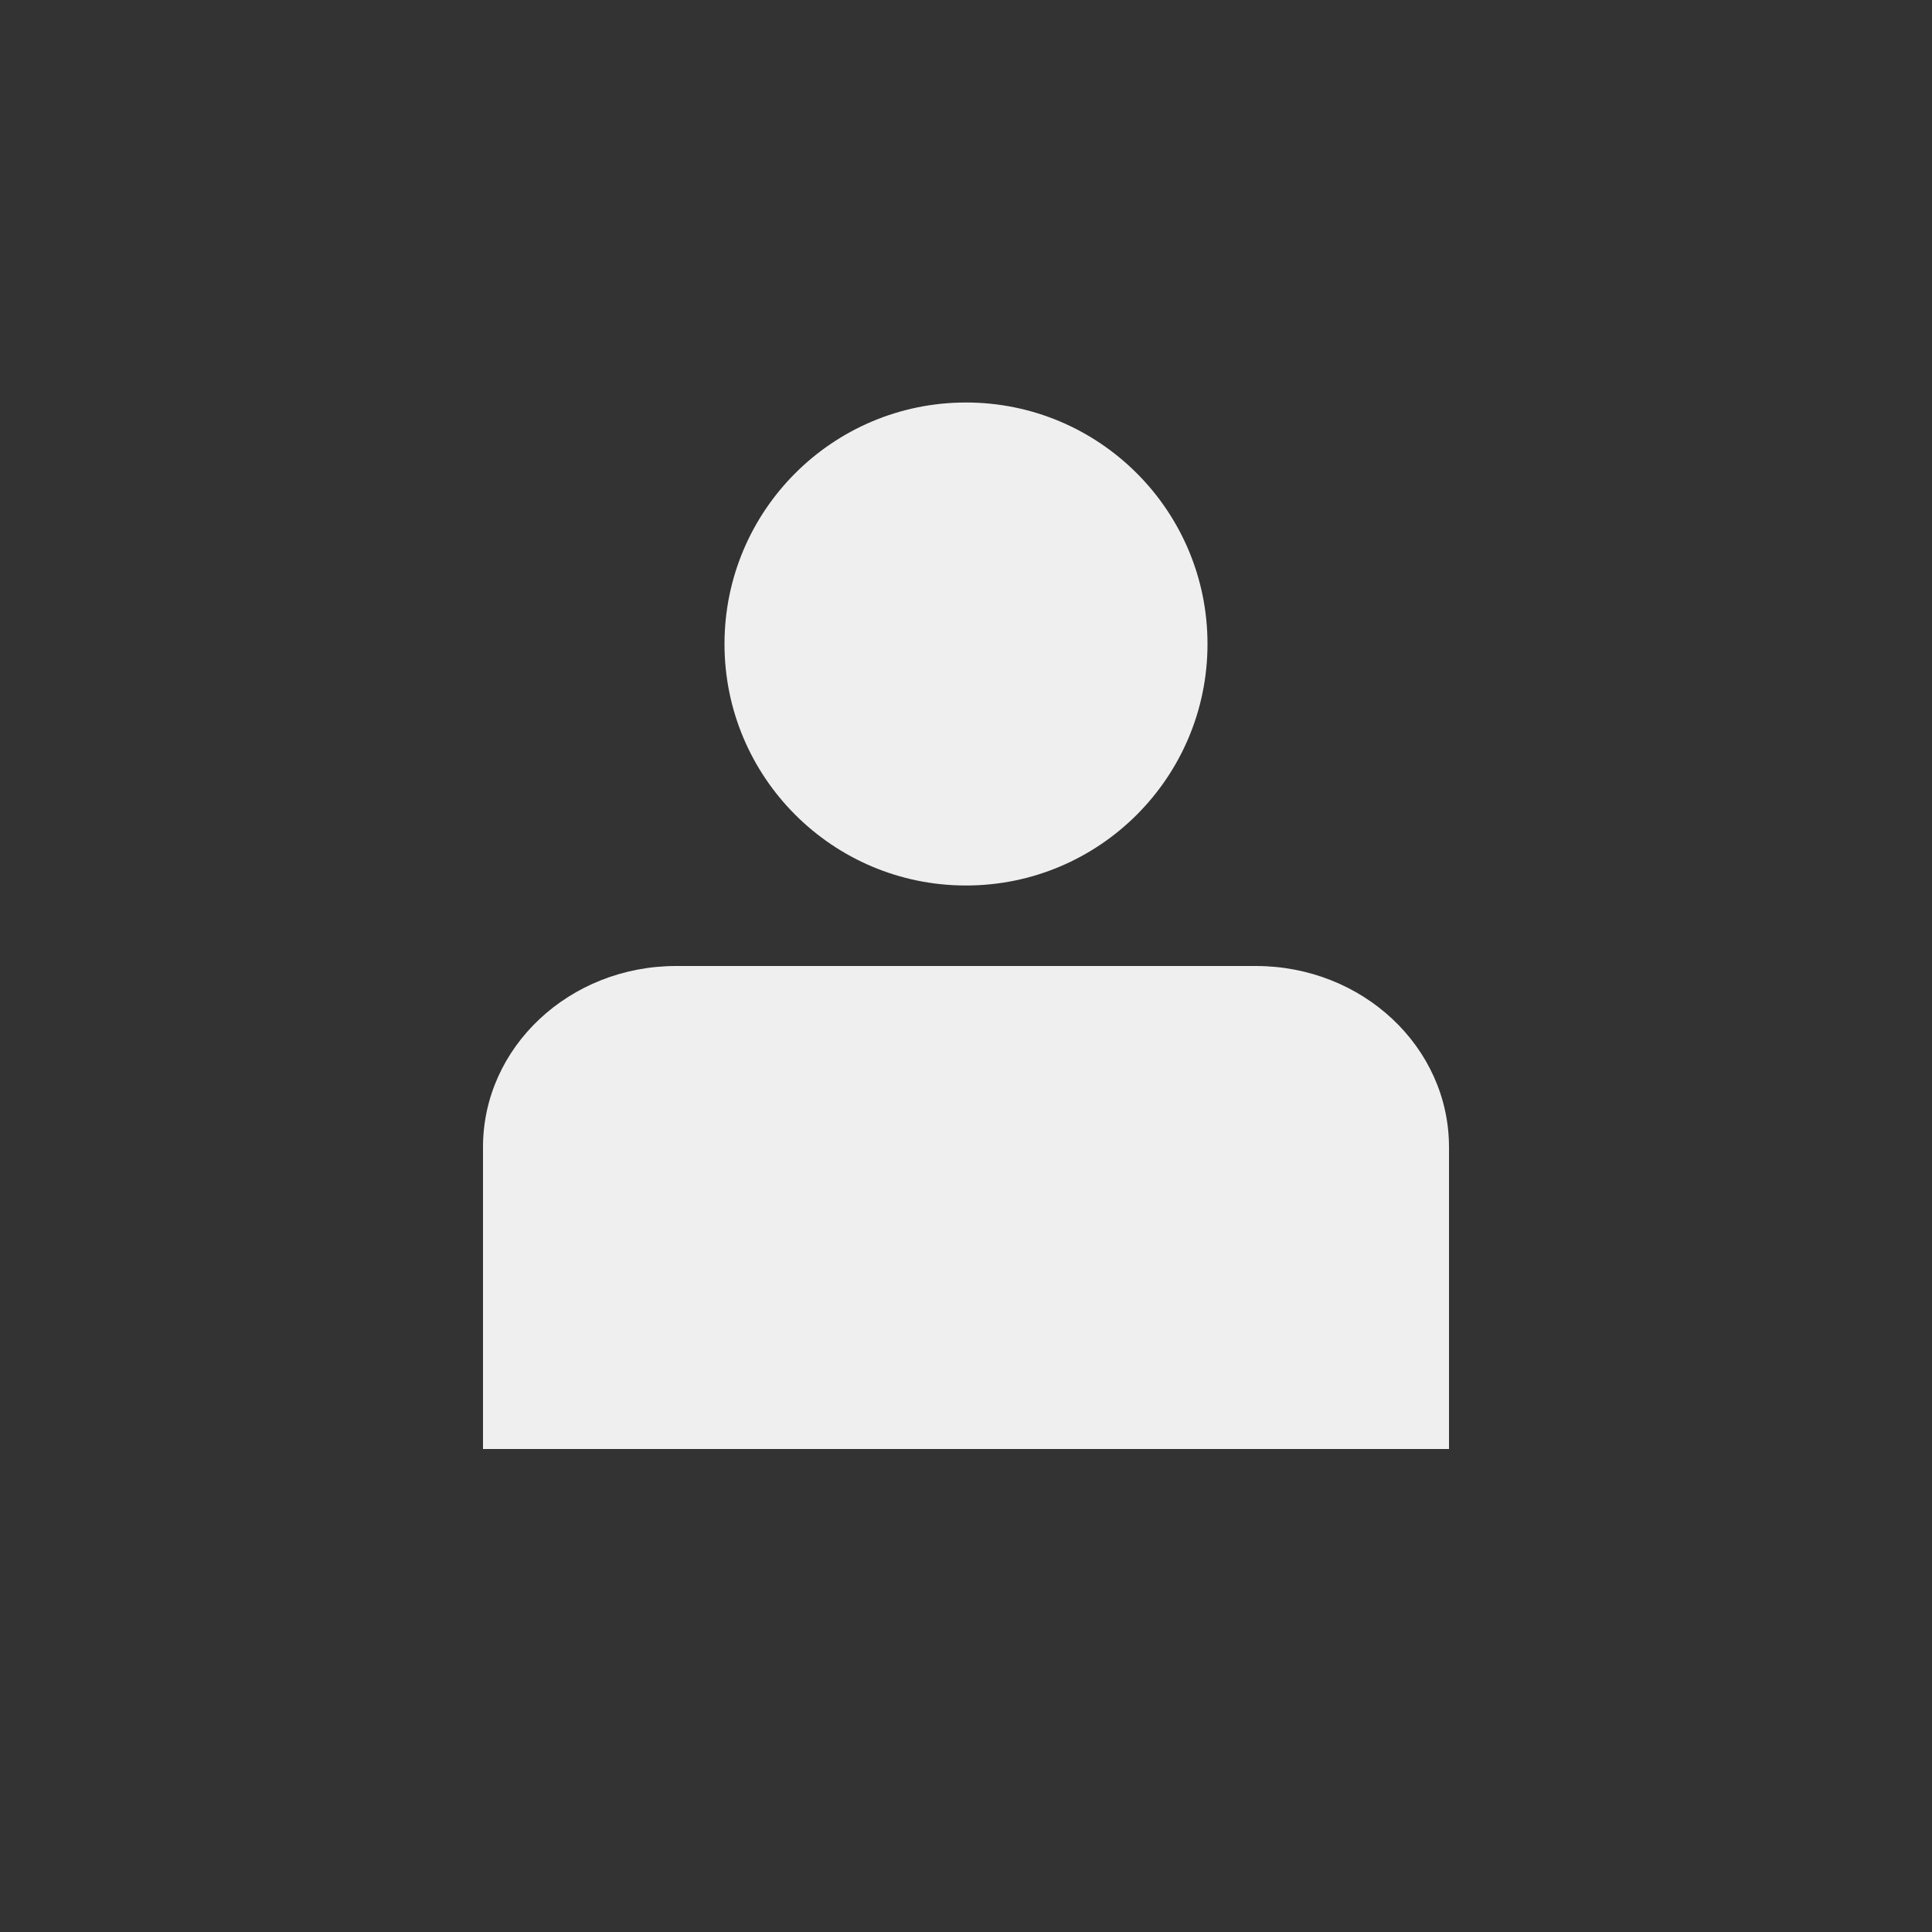
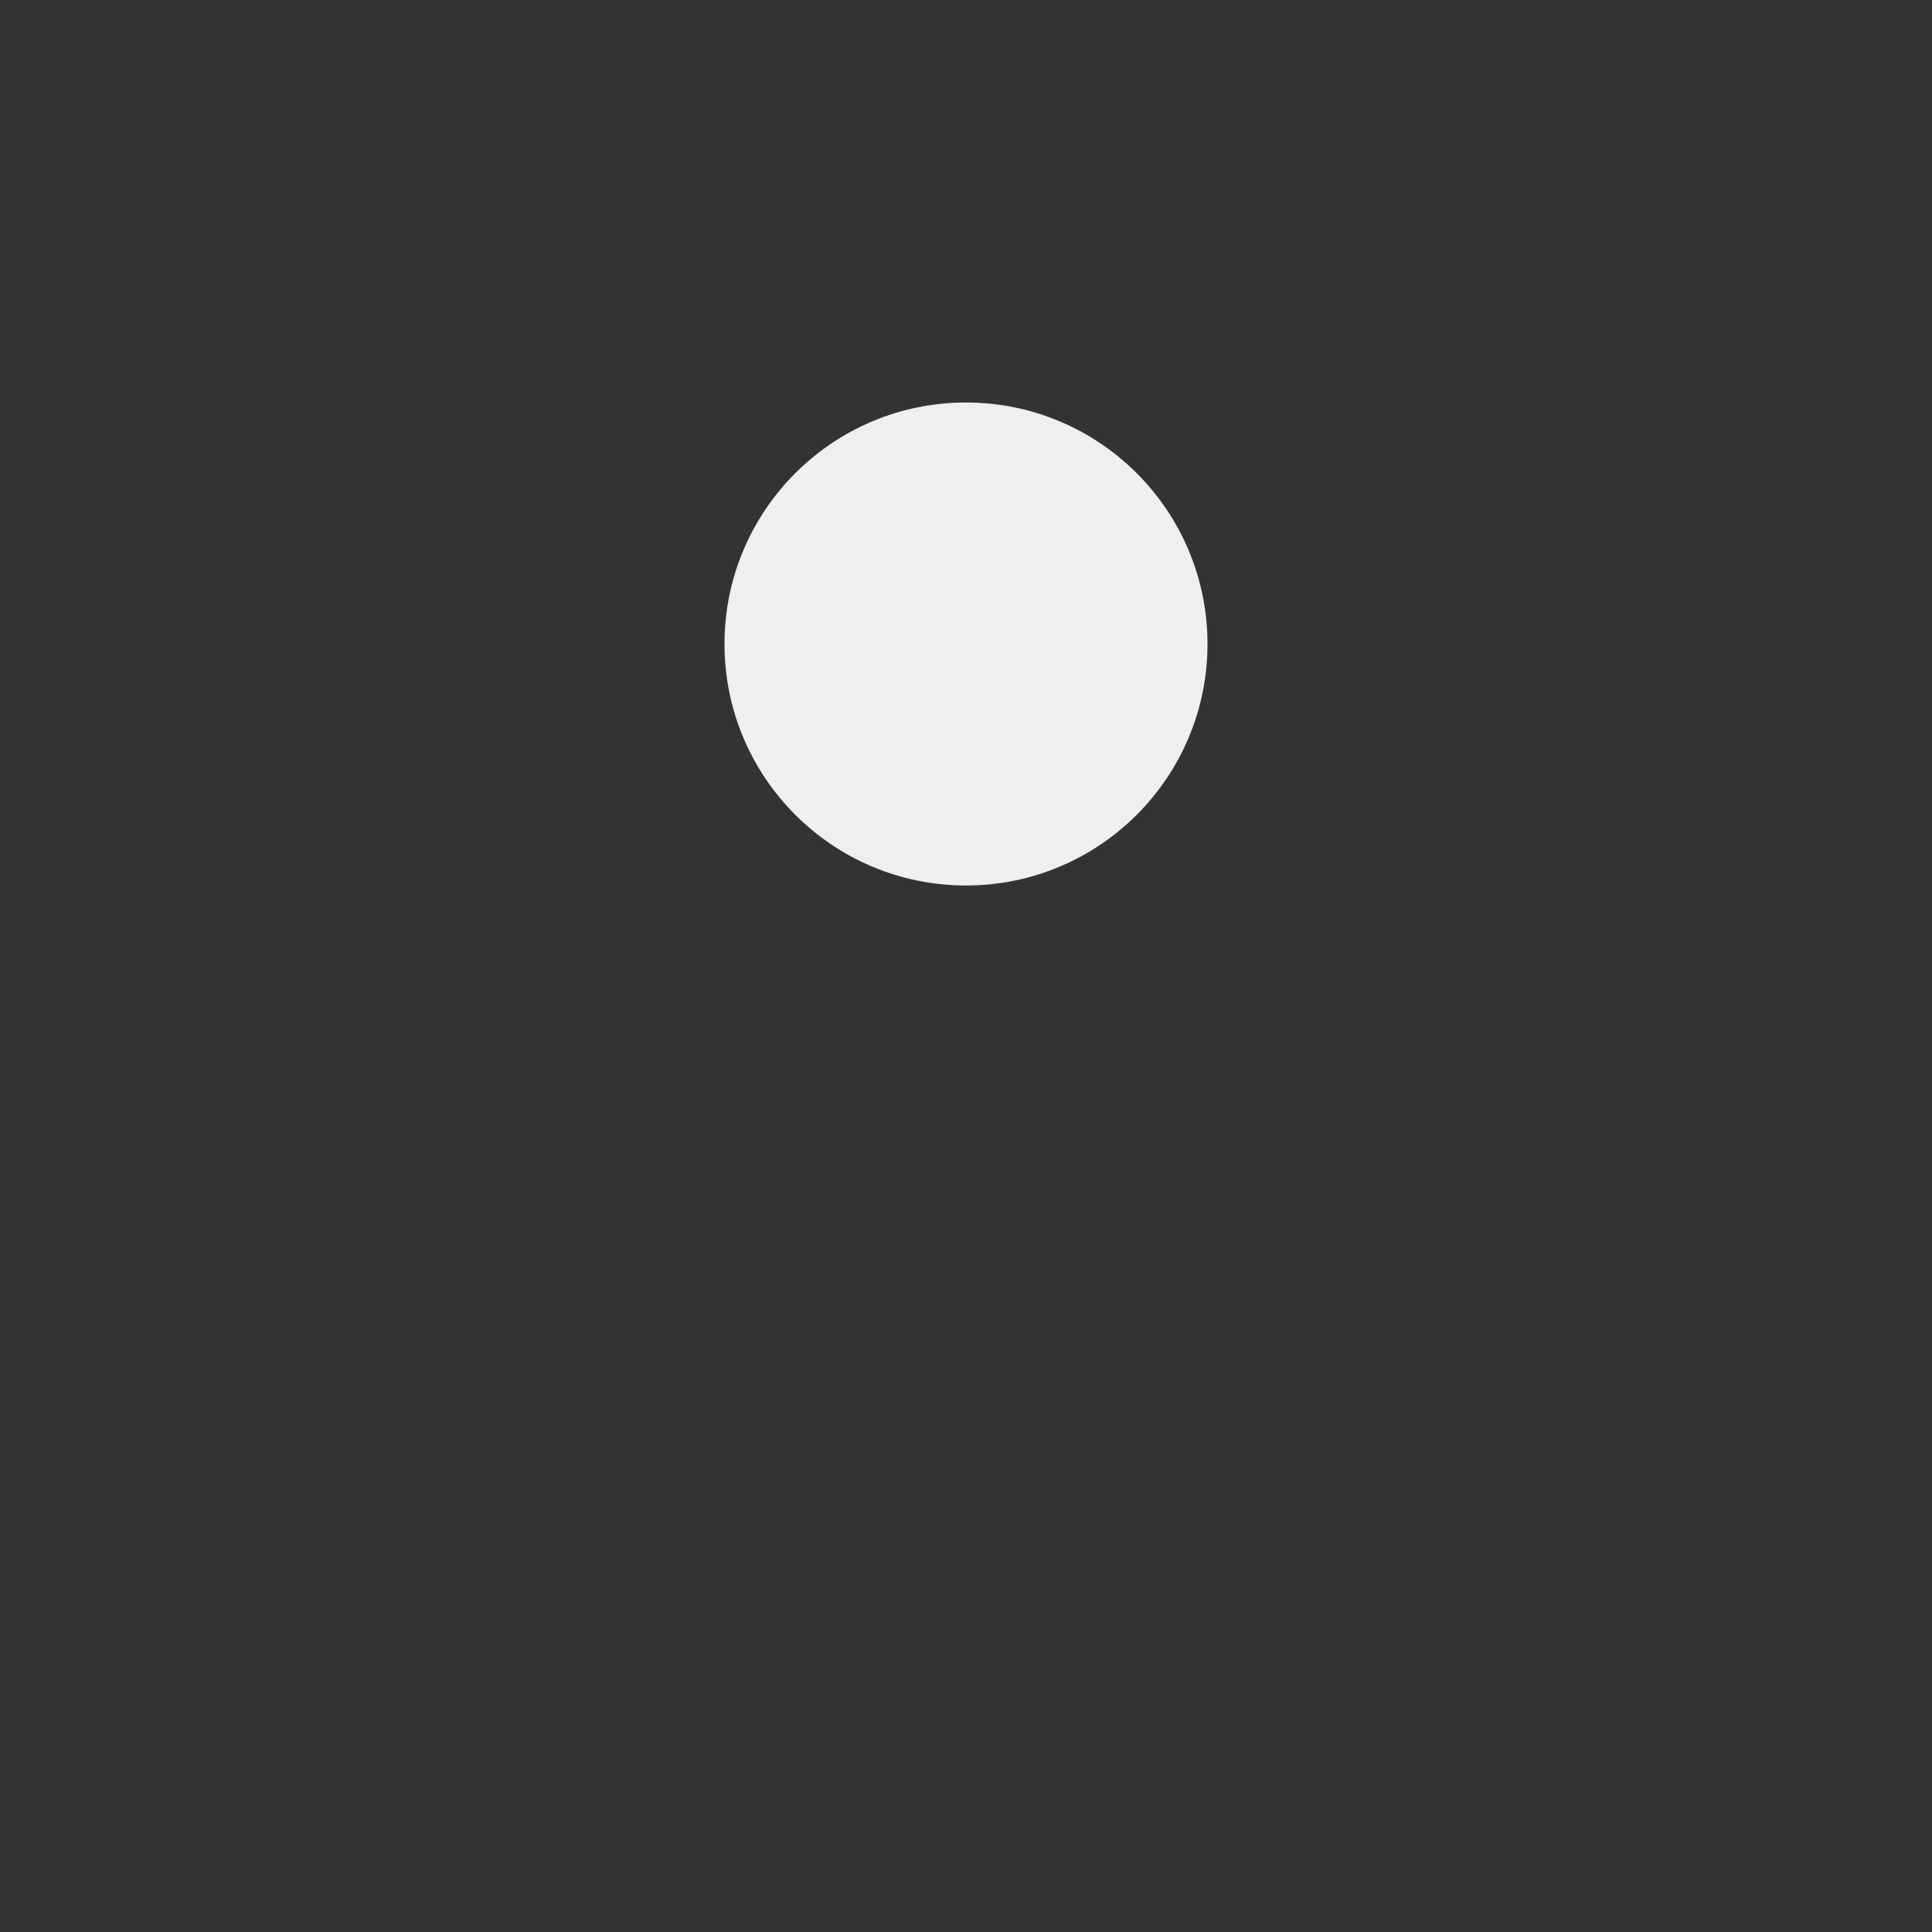
<svg xmlns="http://www.w3.org/2000/svg" width="24" height="24">
  <rect width="100%" height="100%" fill="#333333" stroke="none" />
  <g fill="#EFEFEF" fill-rule="evenodd">
-     <path d="M6 18h12v-3.75c0-1.243-1.074-2.25-2.4-2.25H8.4C7.074 12 6 13.007 6 14.25V18z" />
    <circle cx="12" cy="8" r="3" />
  </g>
</svg>